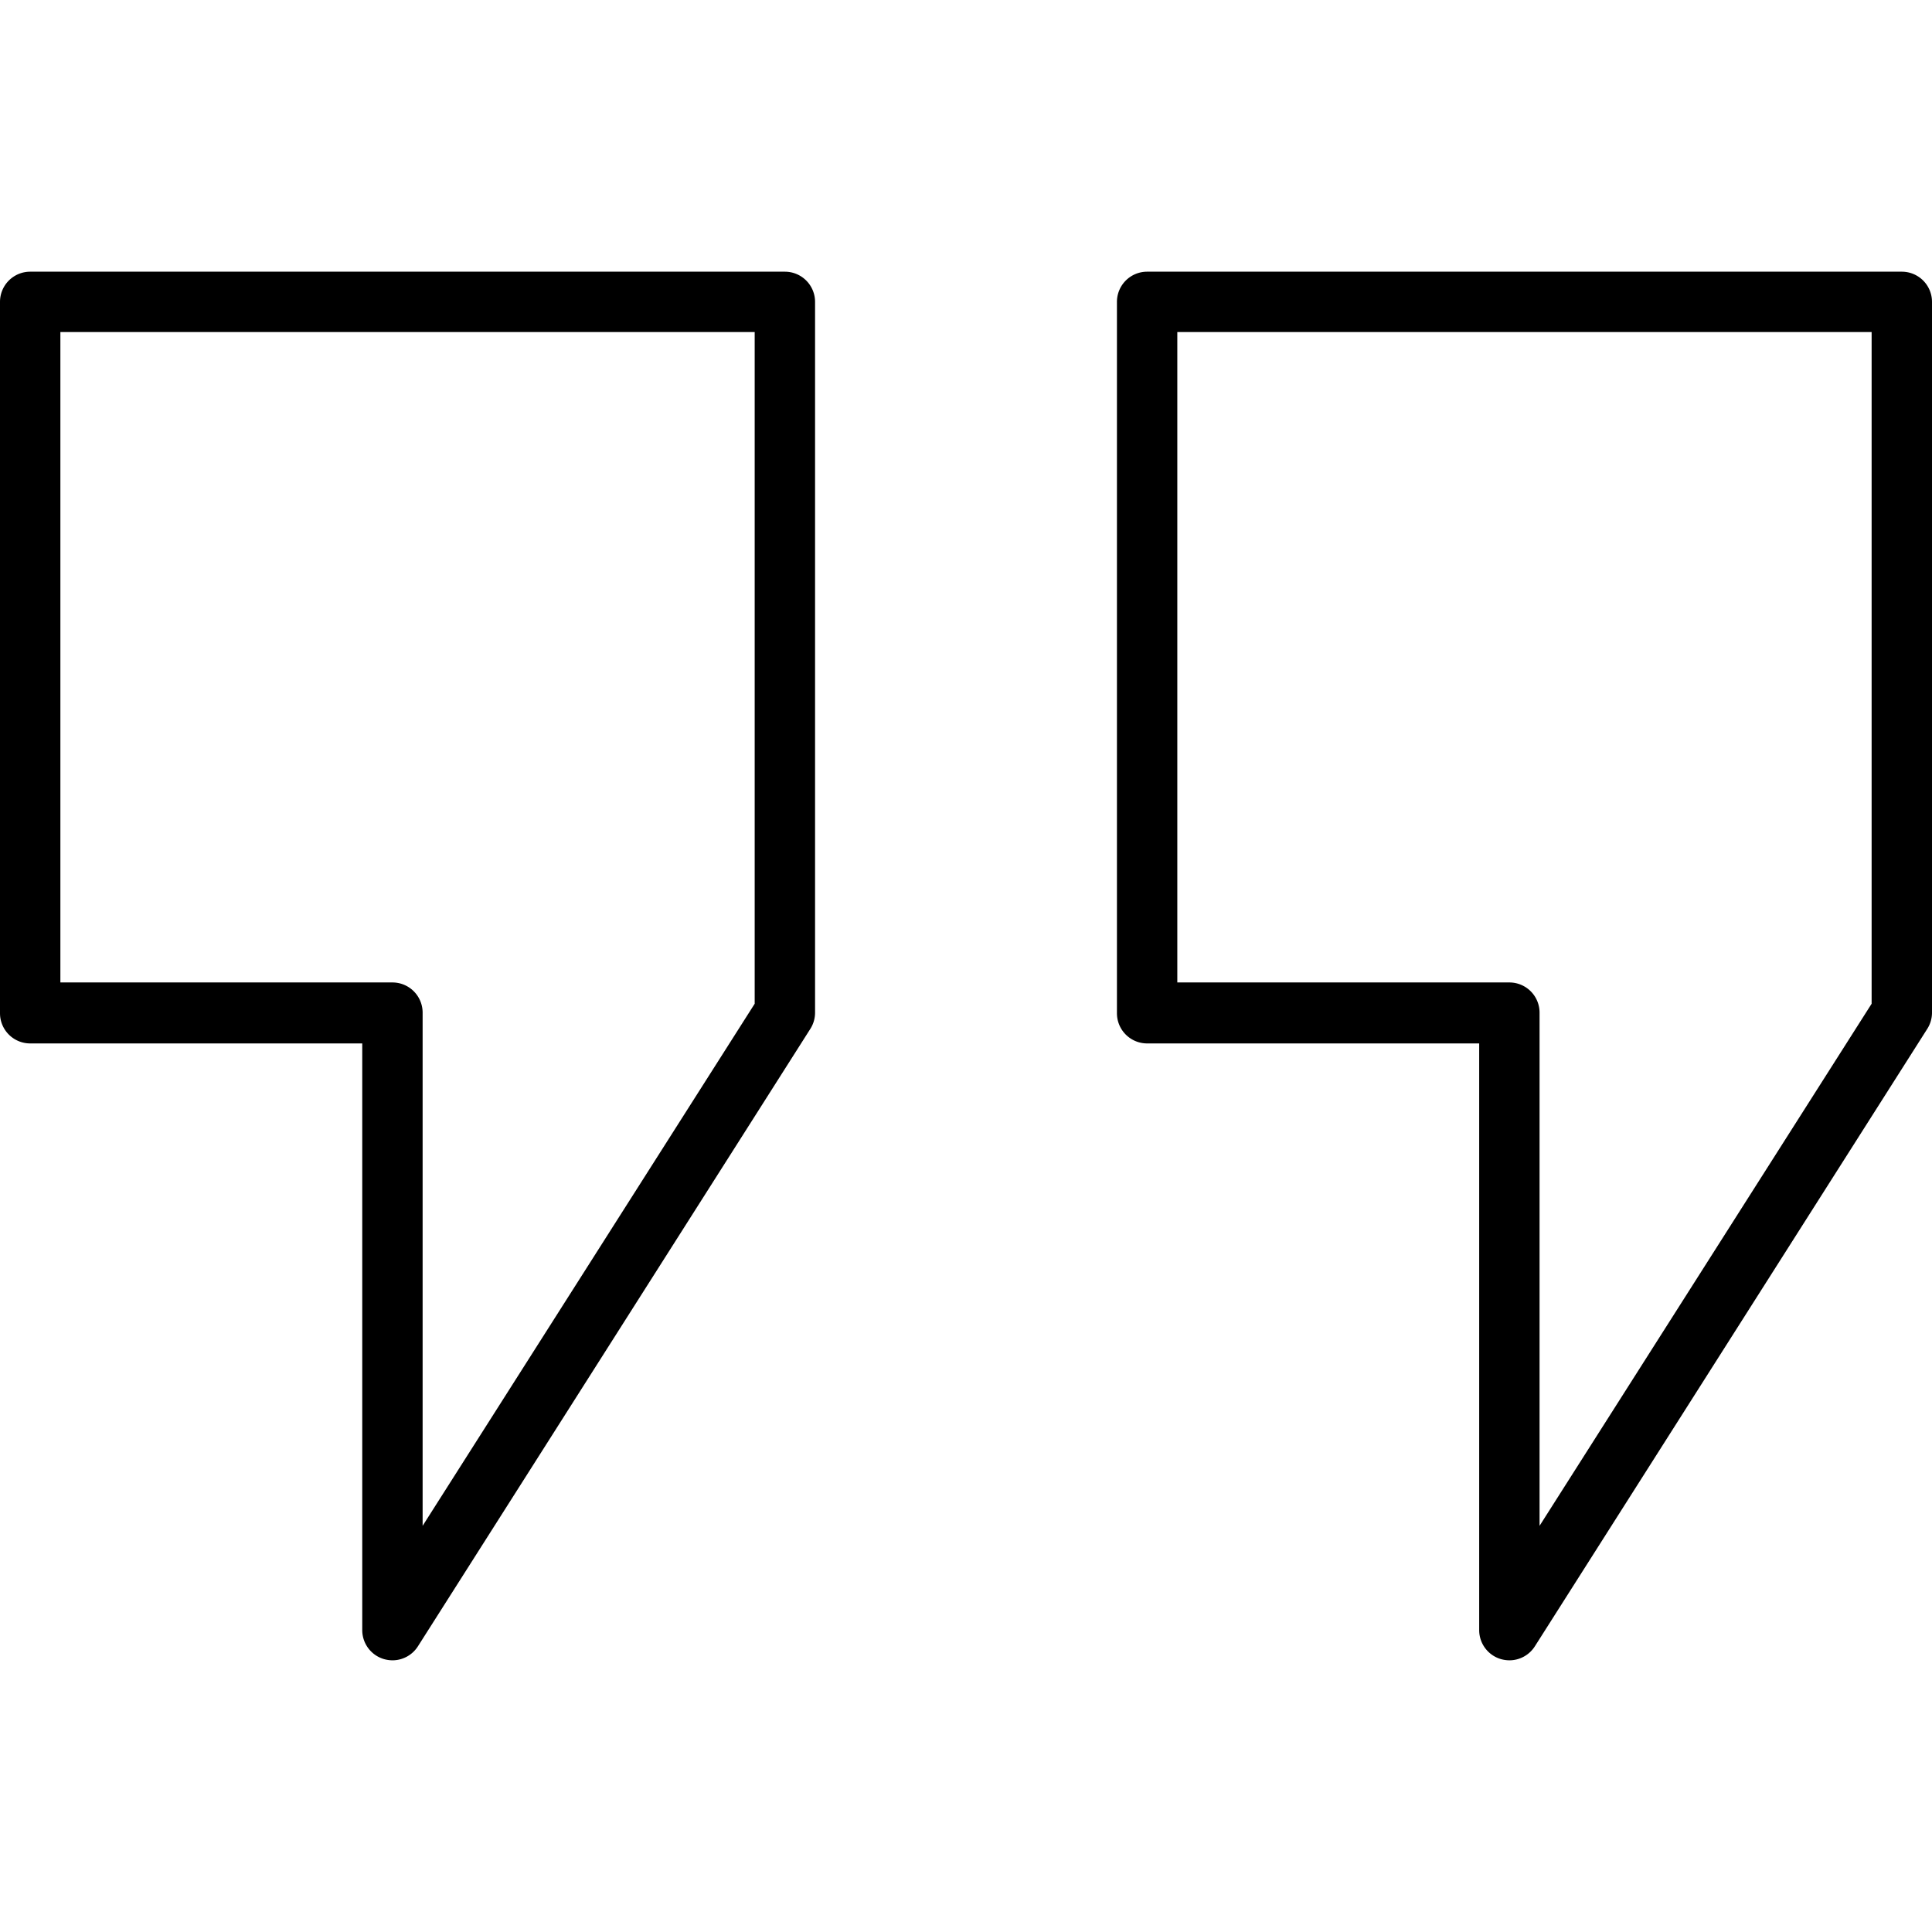
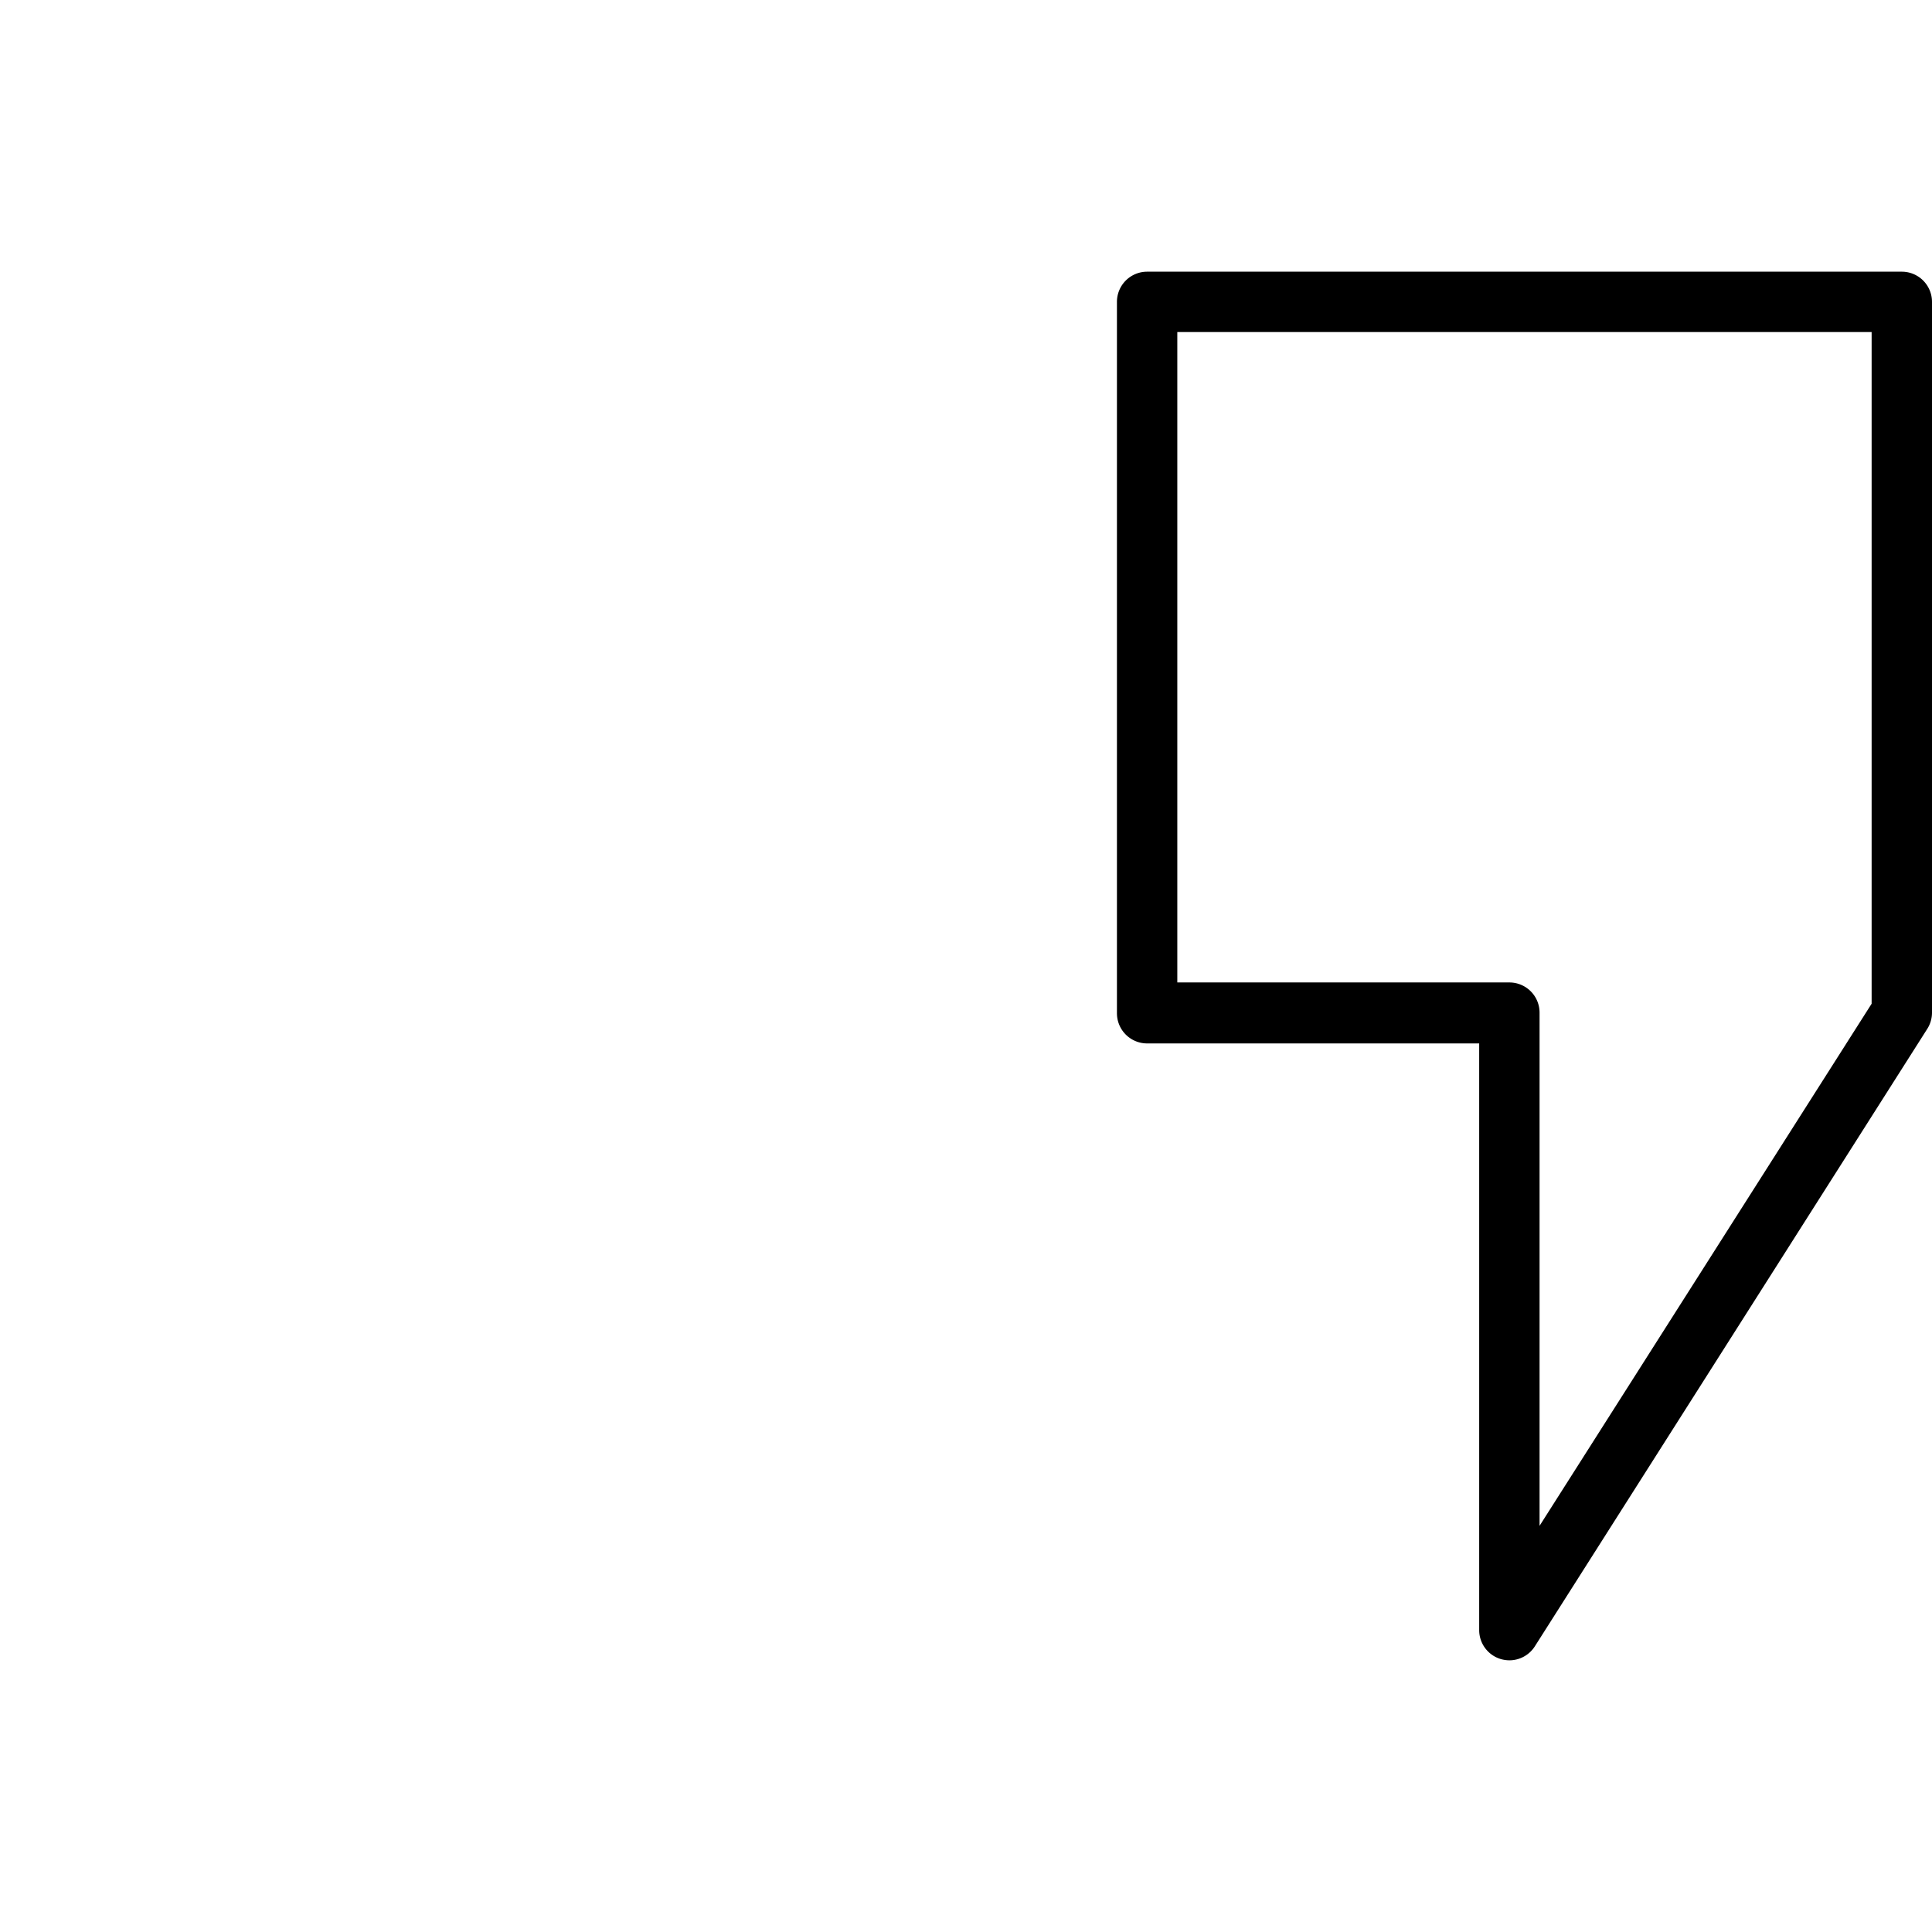
<svg xmlns="http://www.w3.org/2000/svg" id="Слой_1" height="512" viewBox="0 0 128 128" width="512">
-   <path d="m26 110a2.16 2.16 0 0 1 -.56-.08 2 2 0 0 1 -1.44-1.92v-38.87h-22a2 2 0 0 1 -2-2v-47.13a2 2 0 0 1 2-2h50a2 2 0 0 1 2 2v47.09a2 2 0 0 1 -.31 1.07l-26 40.91a2 2 0 0 1 -1.69.93zm-22-44.91h22a2 2 0 0 1 2 2v34l22-34.59v-44.5h-46z" />
  <path d="m100 110a2.16 2.16 0 0 1 -.56-.08 2 2 0 0 1 -1.44-1.92v-38.87h-22a2 2 0 0 1 -2-2v-47.13a2 2 0 0 1 2-2h50a2 2 0 0 1 2 2v47.09a2 2 0 0 1 -.31 1.07l-26 40.91a2 2 0 0 1 -1.69.93zm-22-44.91h22a2 2 0 0 1 2 2v34l22-34.59v-44.5h-46z" />
</svg>